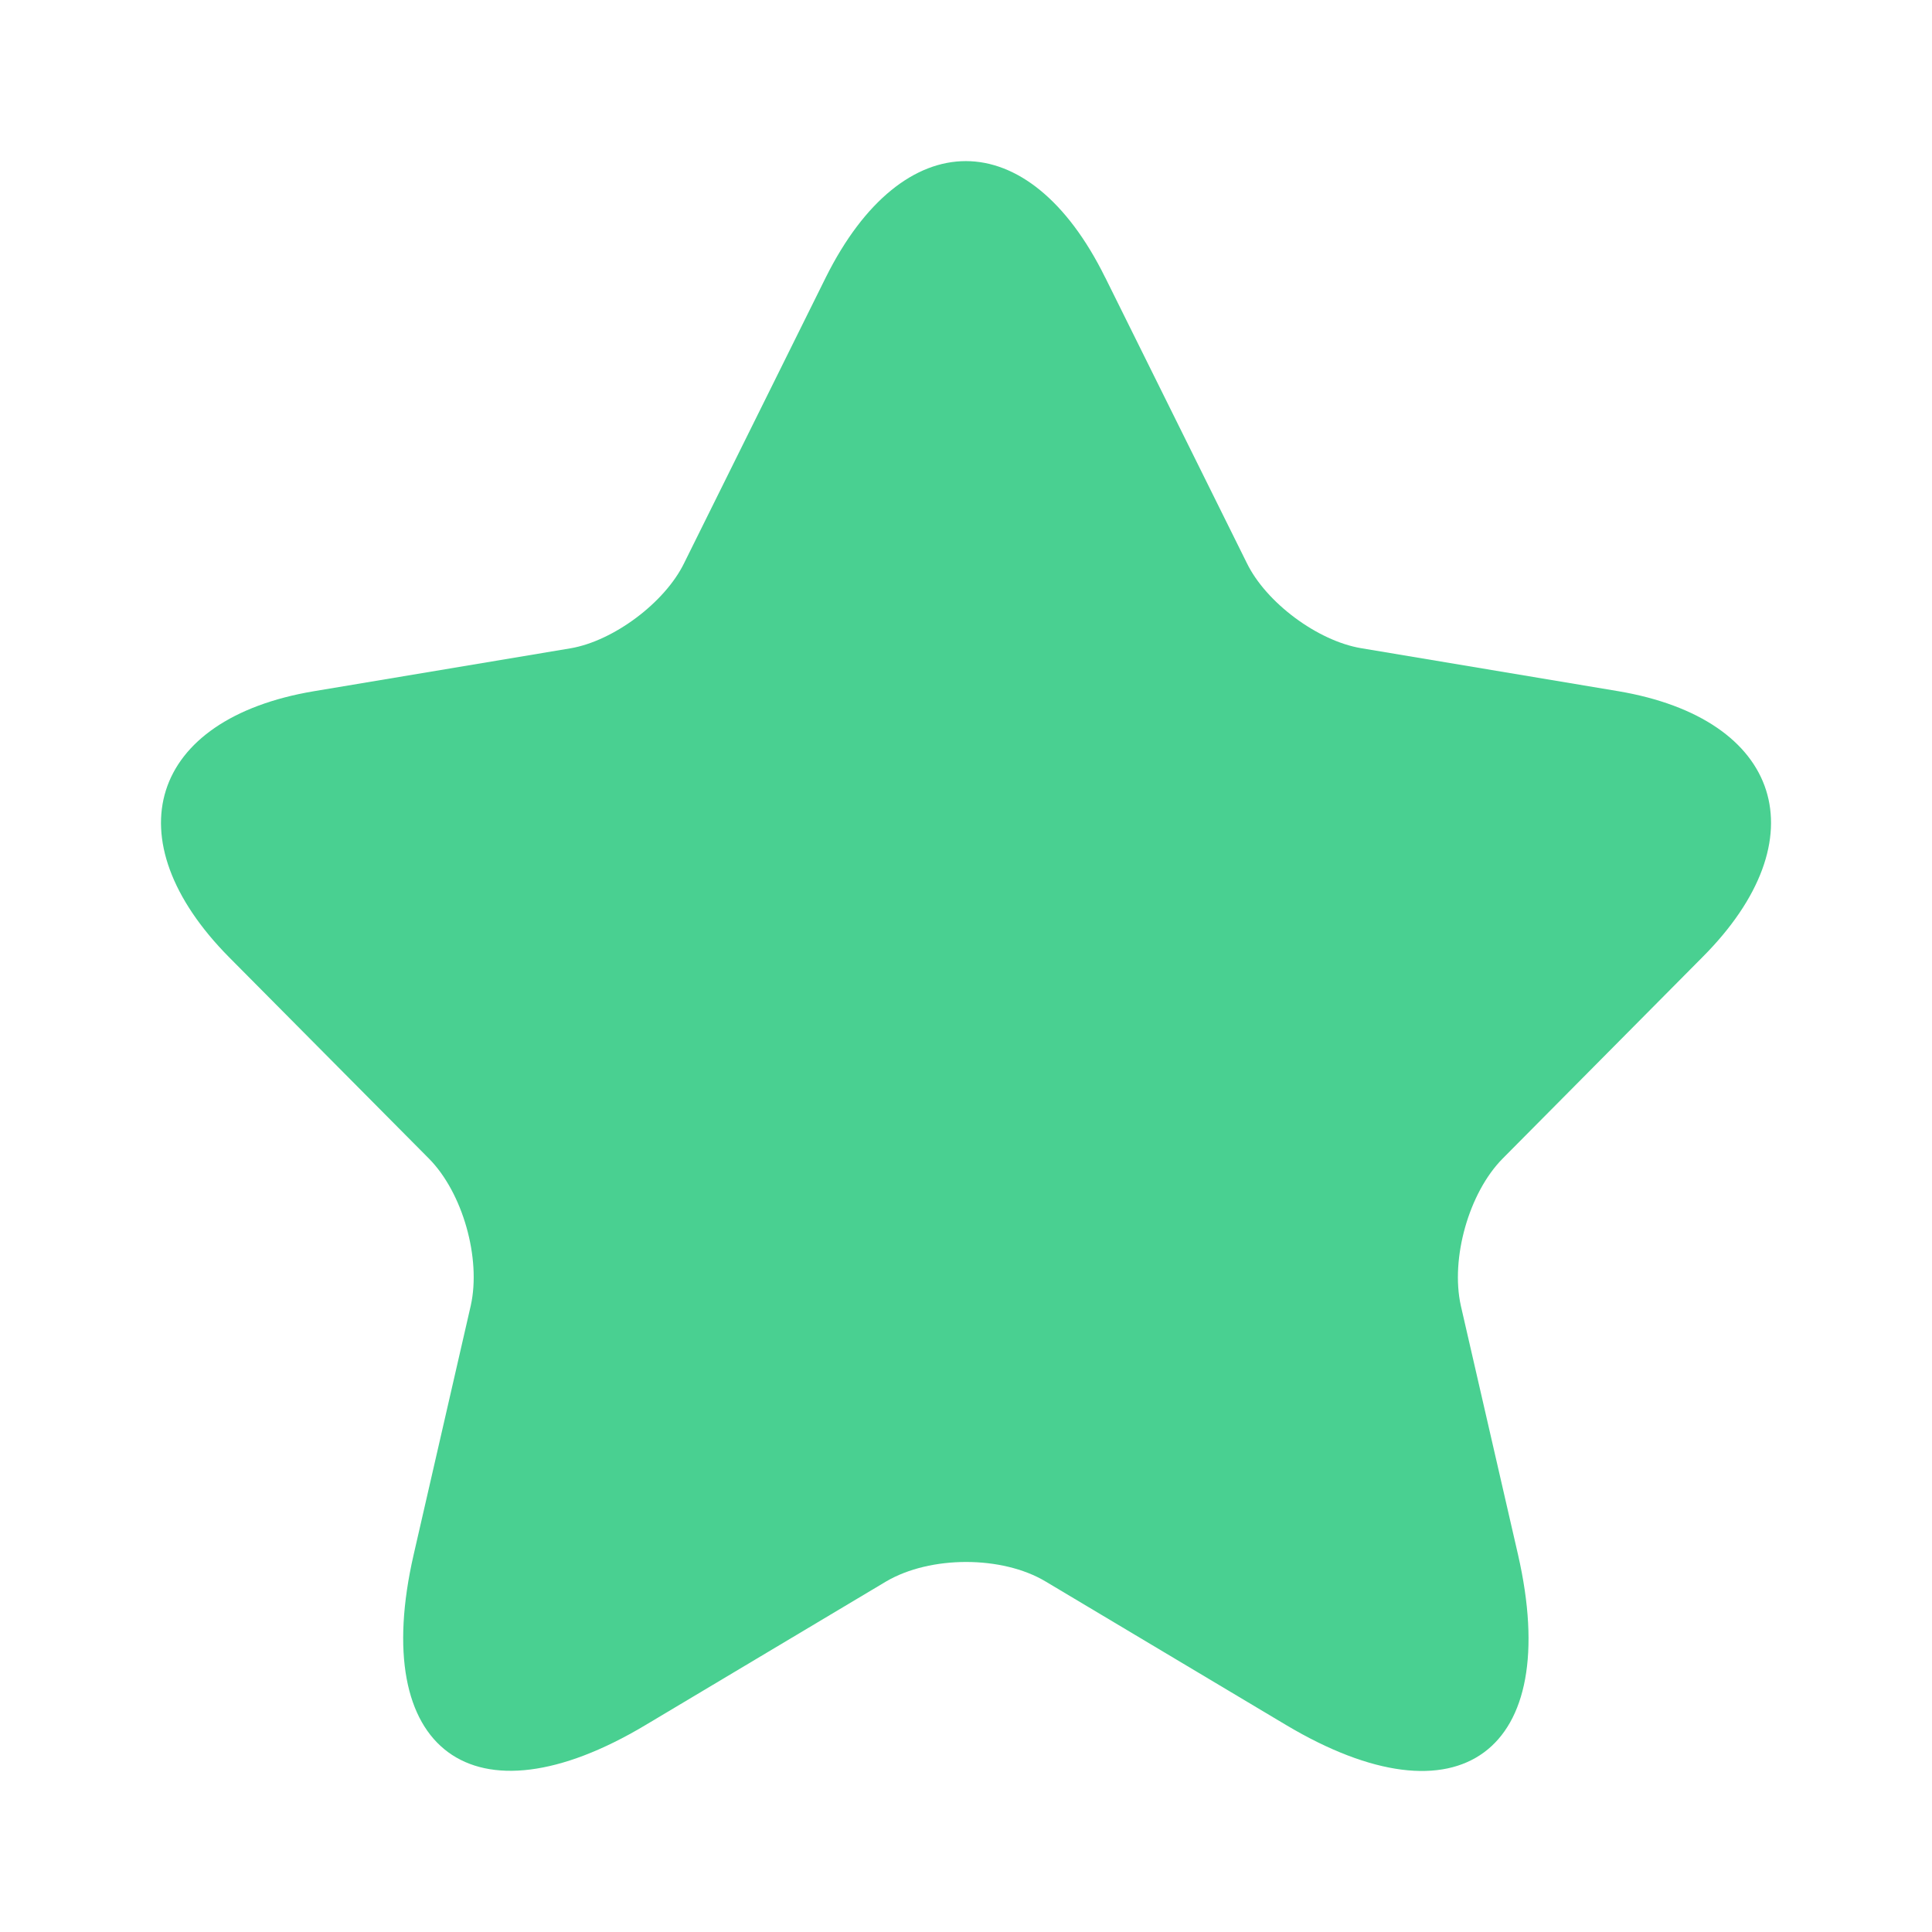
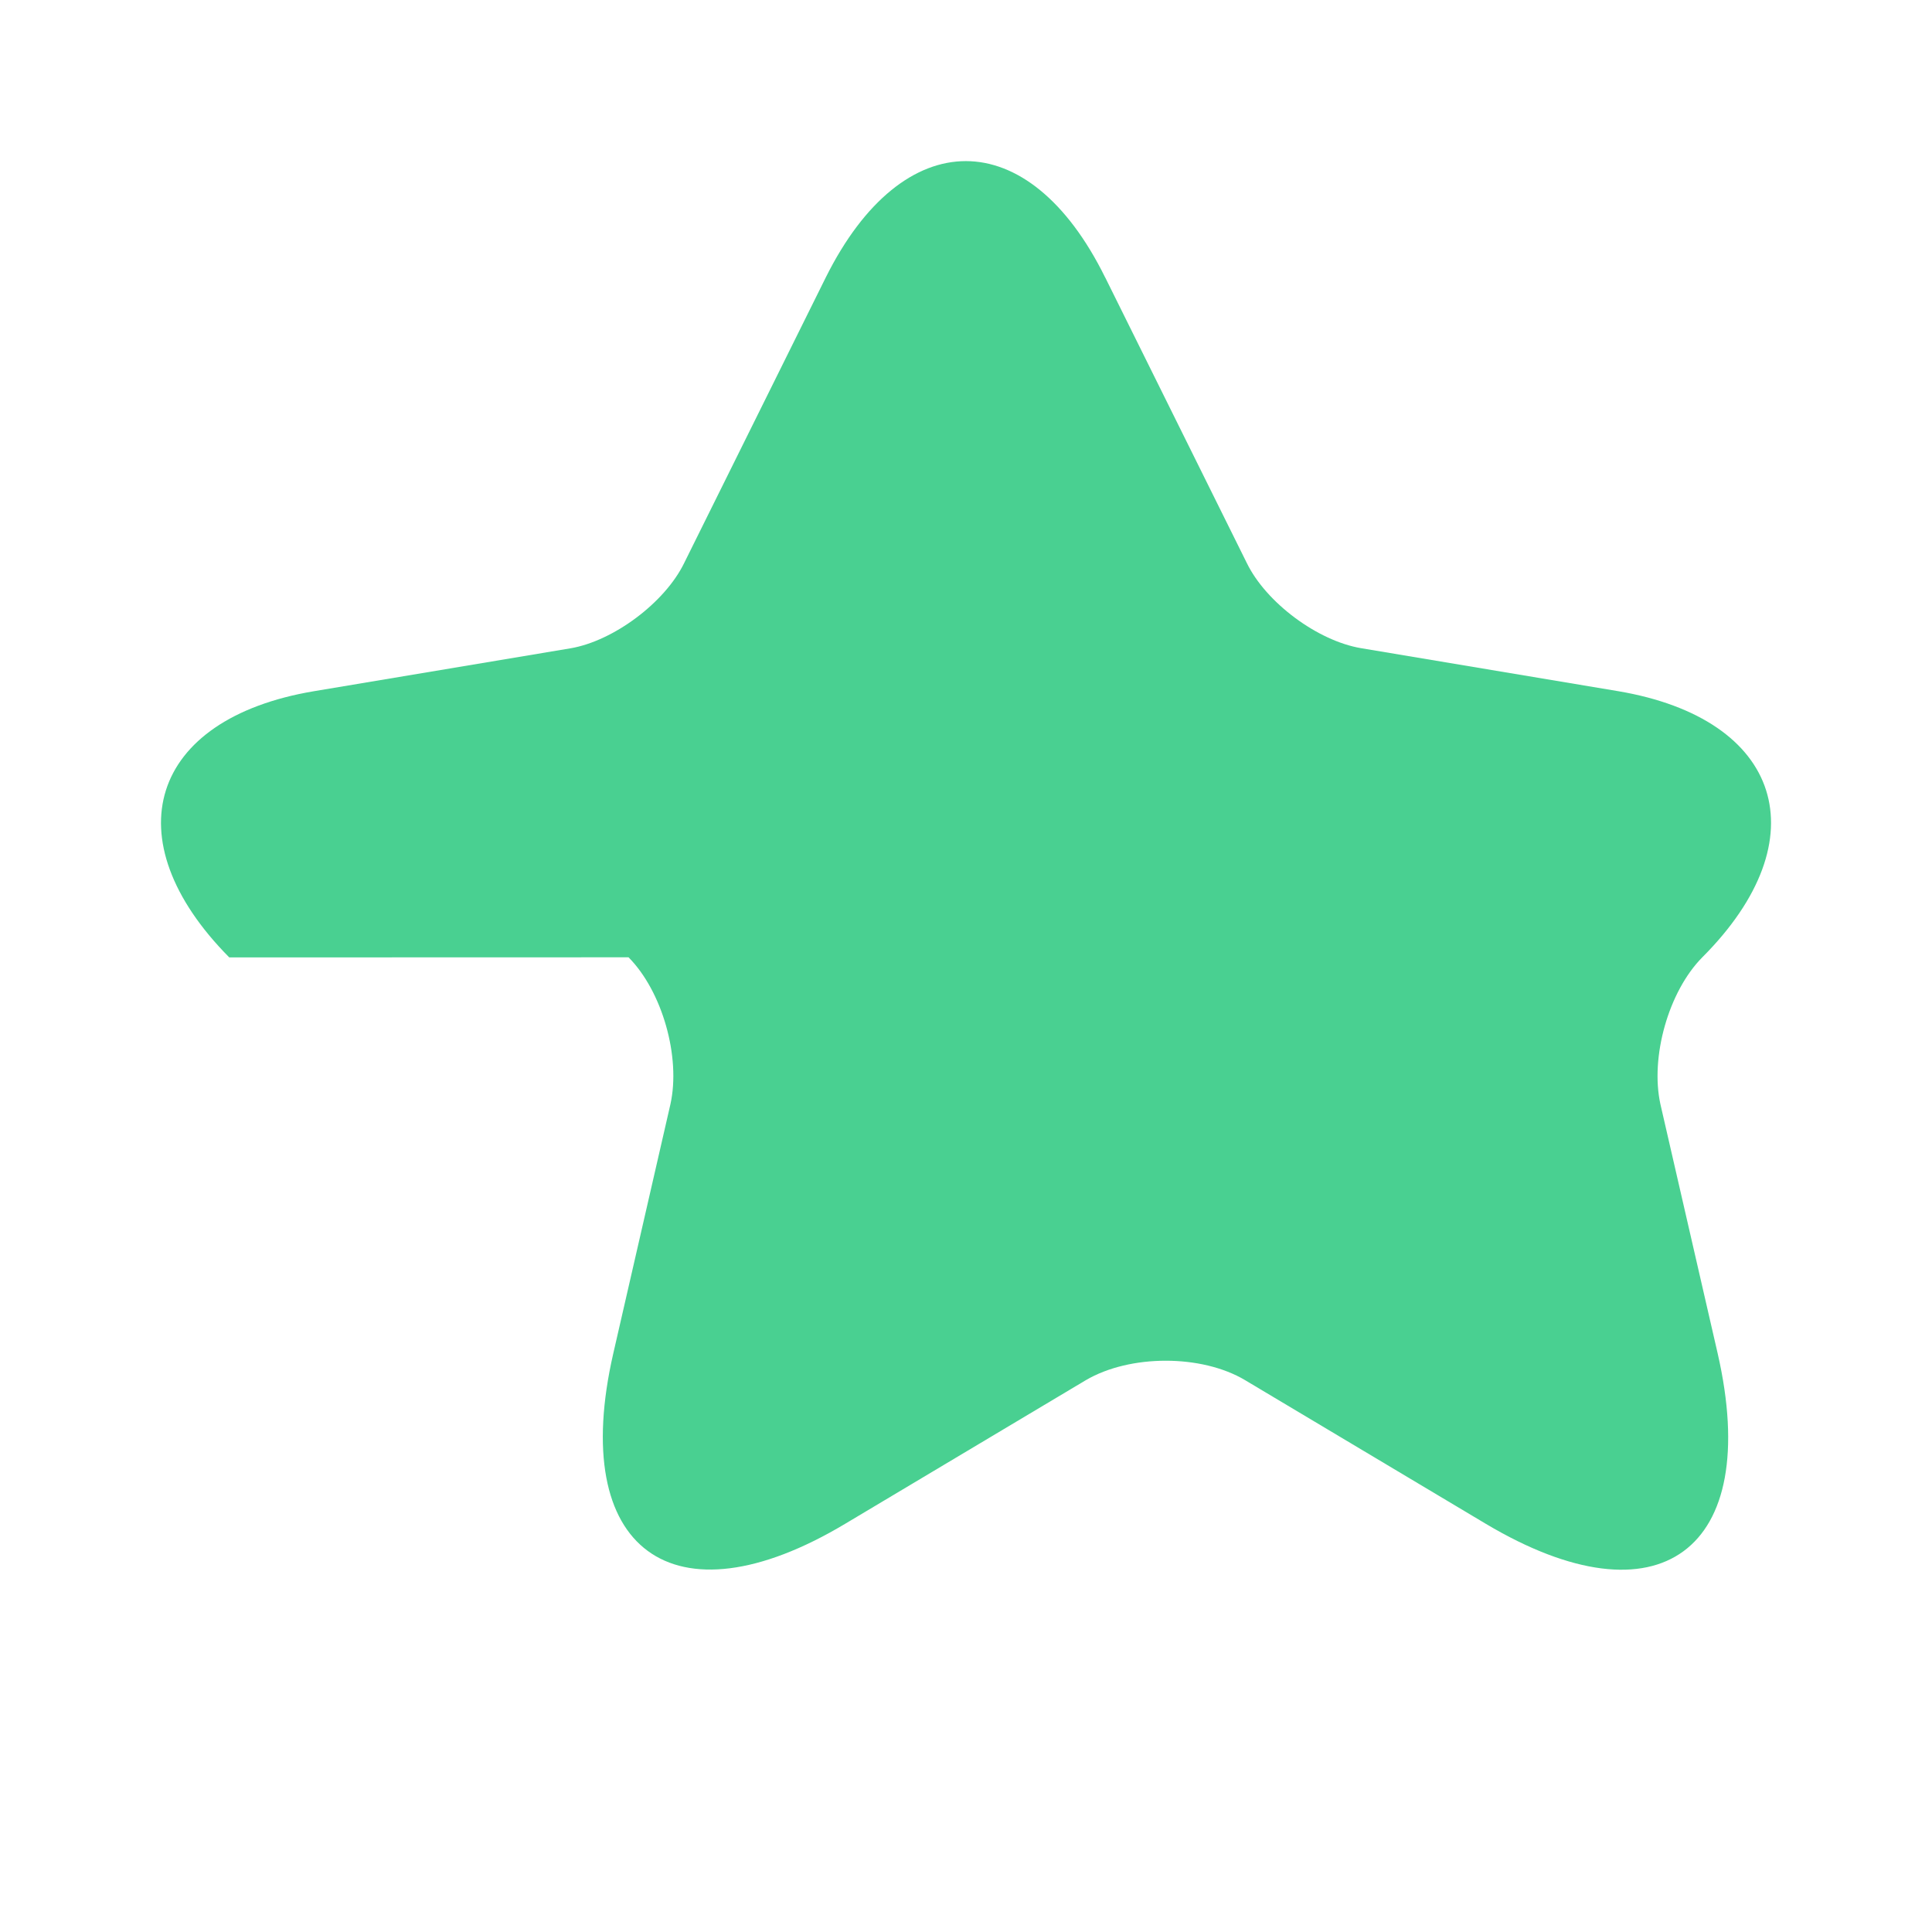
<svg xmlns="http://www.w3.org/2000/svg" width="18" height="18" fill="none" viewBox="0 0 18 18">
-   <path fill="#49D091" d="m10.296 2.583 1.32 2.662c.18.37.66.726 1.065.794l2.392.4c1.53.257 1.89 1.376.787 2.48L14 10.794c-.315.318-.487.93-.39 1.37l.533 2.32c.42 1.838-.548 2.548-2.16 1.588l-2.242-1.338c-.405-.242-1.073-.242-1.485 0l-2.242 1.338c-1.605.96-2.58.242-2.16-1.588l.532-2.32c.098-.44-.075-1.052-.39-1.37L2.136 8.92c-1.094-1.104-.742-2.223.788-2.48l2.392-.4c.398-.068.878-.424 1.058-.794l1.32-2.662c.72-1.444 1.89-1.444 2.602 0Z" />
+   <path fill="#49D091" d="m10.296 2.583 1.32 2.662c.18.37.66.726 1.065.794l2.392.4c1.53.257 1.89 1.376.787 2.48c-.315.318-.487.93-.39 1.37l.533 2.32c.42 1.838-.548 2.548-2.16 1.588l-2.242-1.338c-.405-.242-1.073-.242-1.485 0l-2.242 1.338c-1.605.96-2.58.242-2.16-1.588l.532-2.32c.098-.44-.075-1.052-.39-1.37L2.136 8.92c-1.094-1.104-.742-2.223.788-2.48l2.392-.4c.398-.068.878-.424 1.058-.794l1.32-2.662c.72-1.444 1.89-1.444 2.602 0Z" />
</svg>